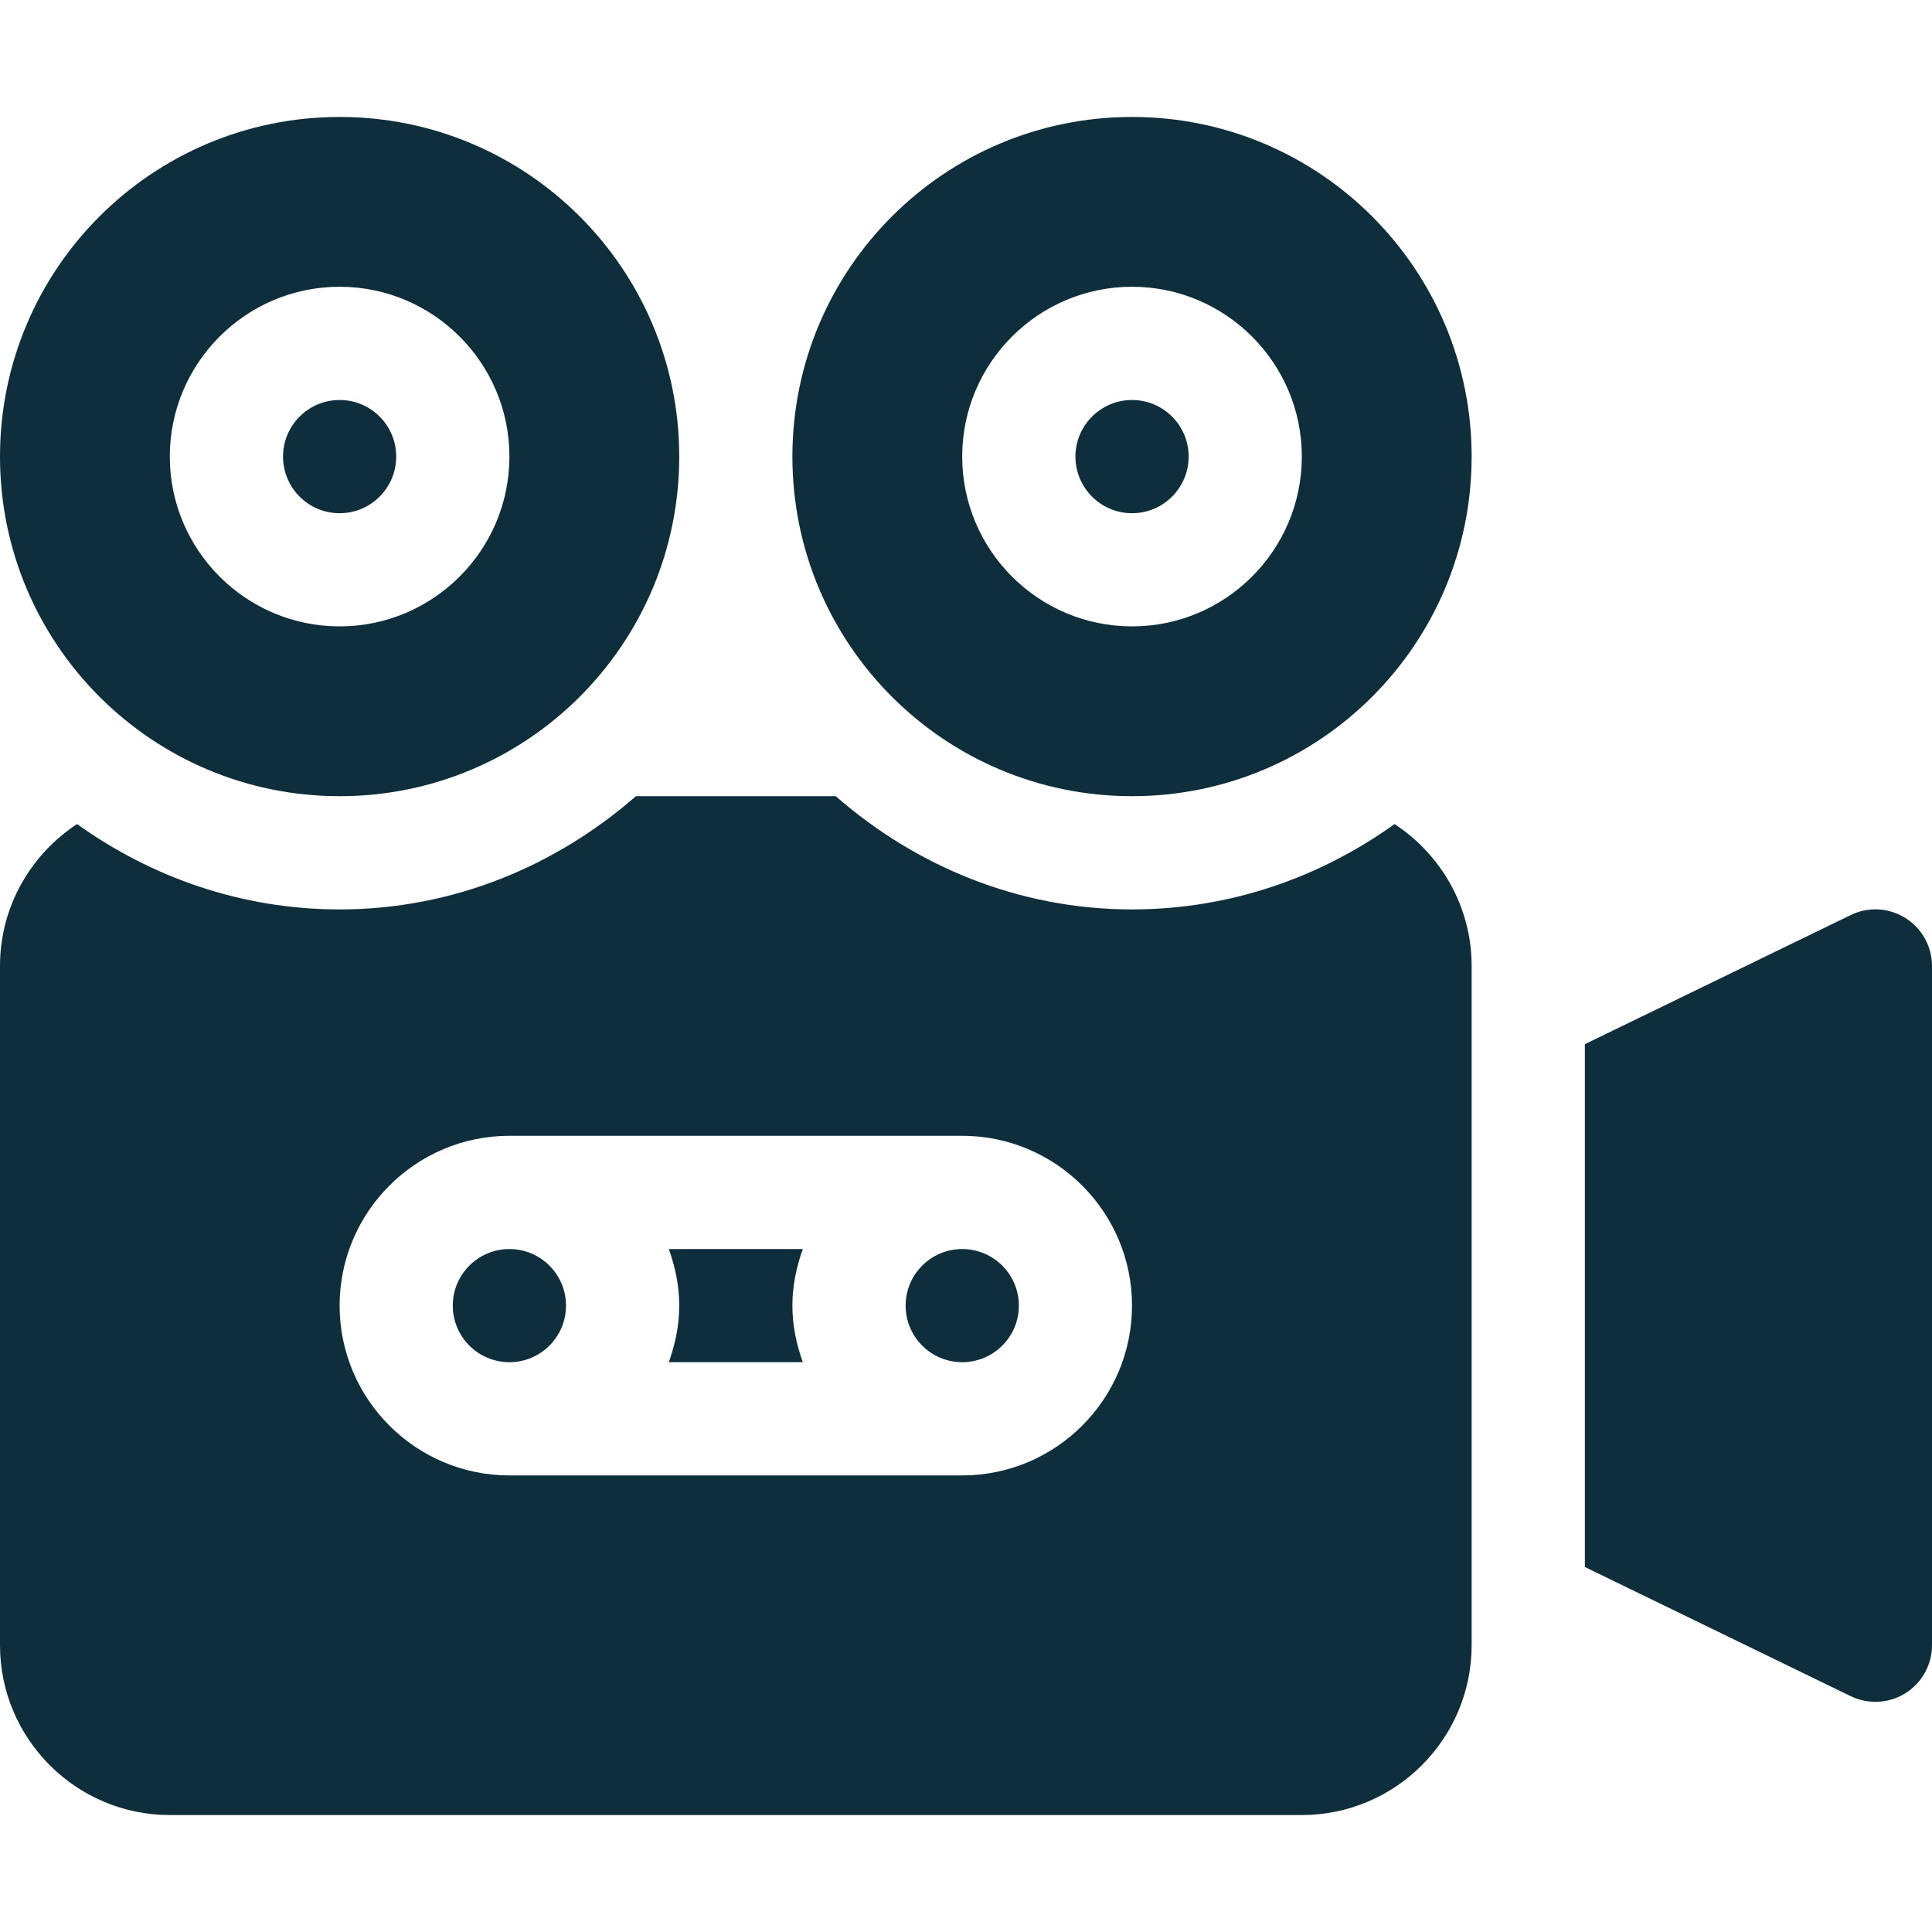
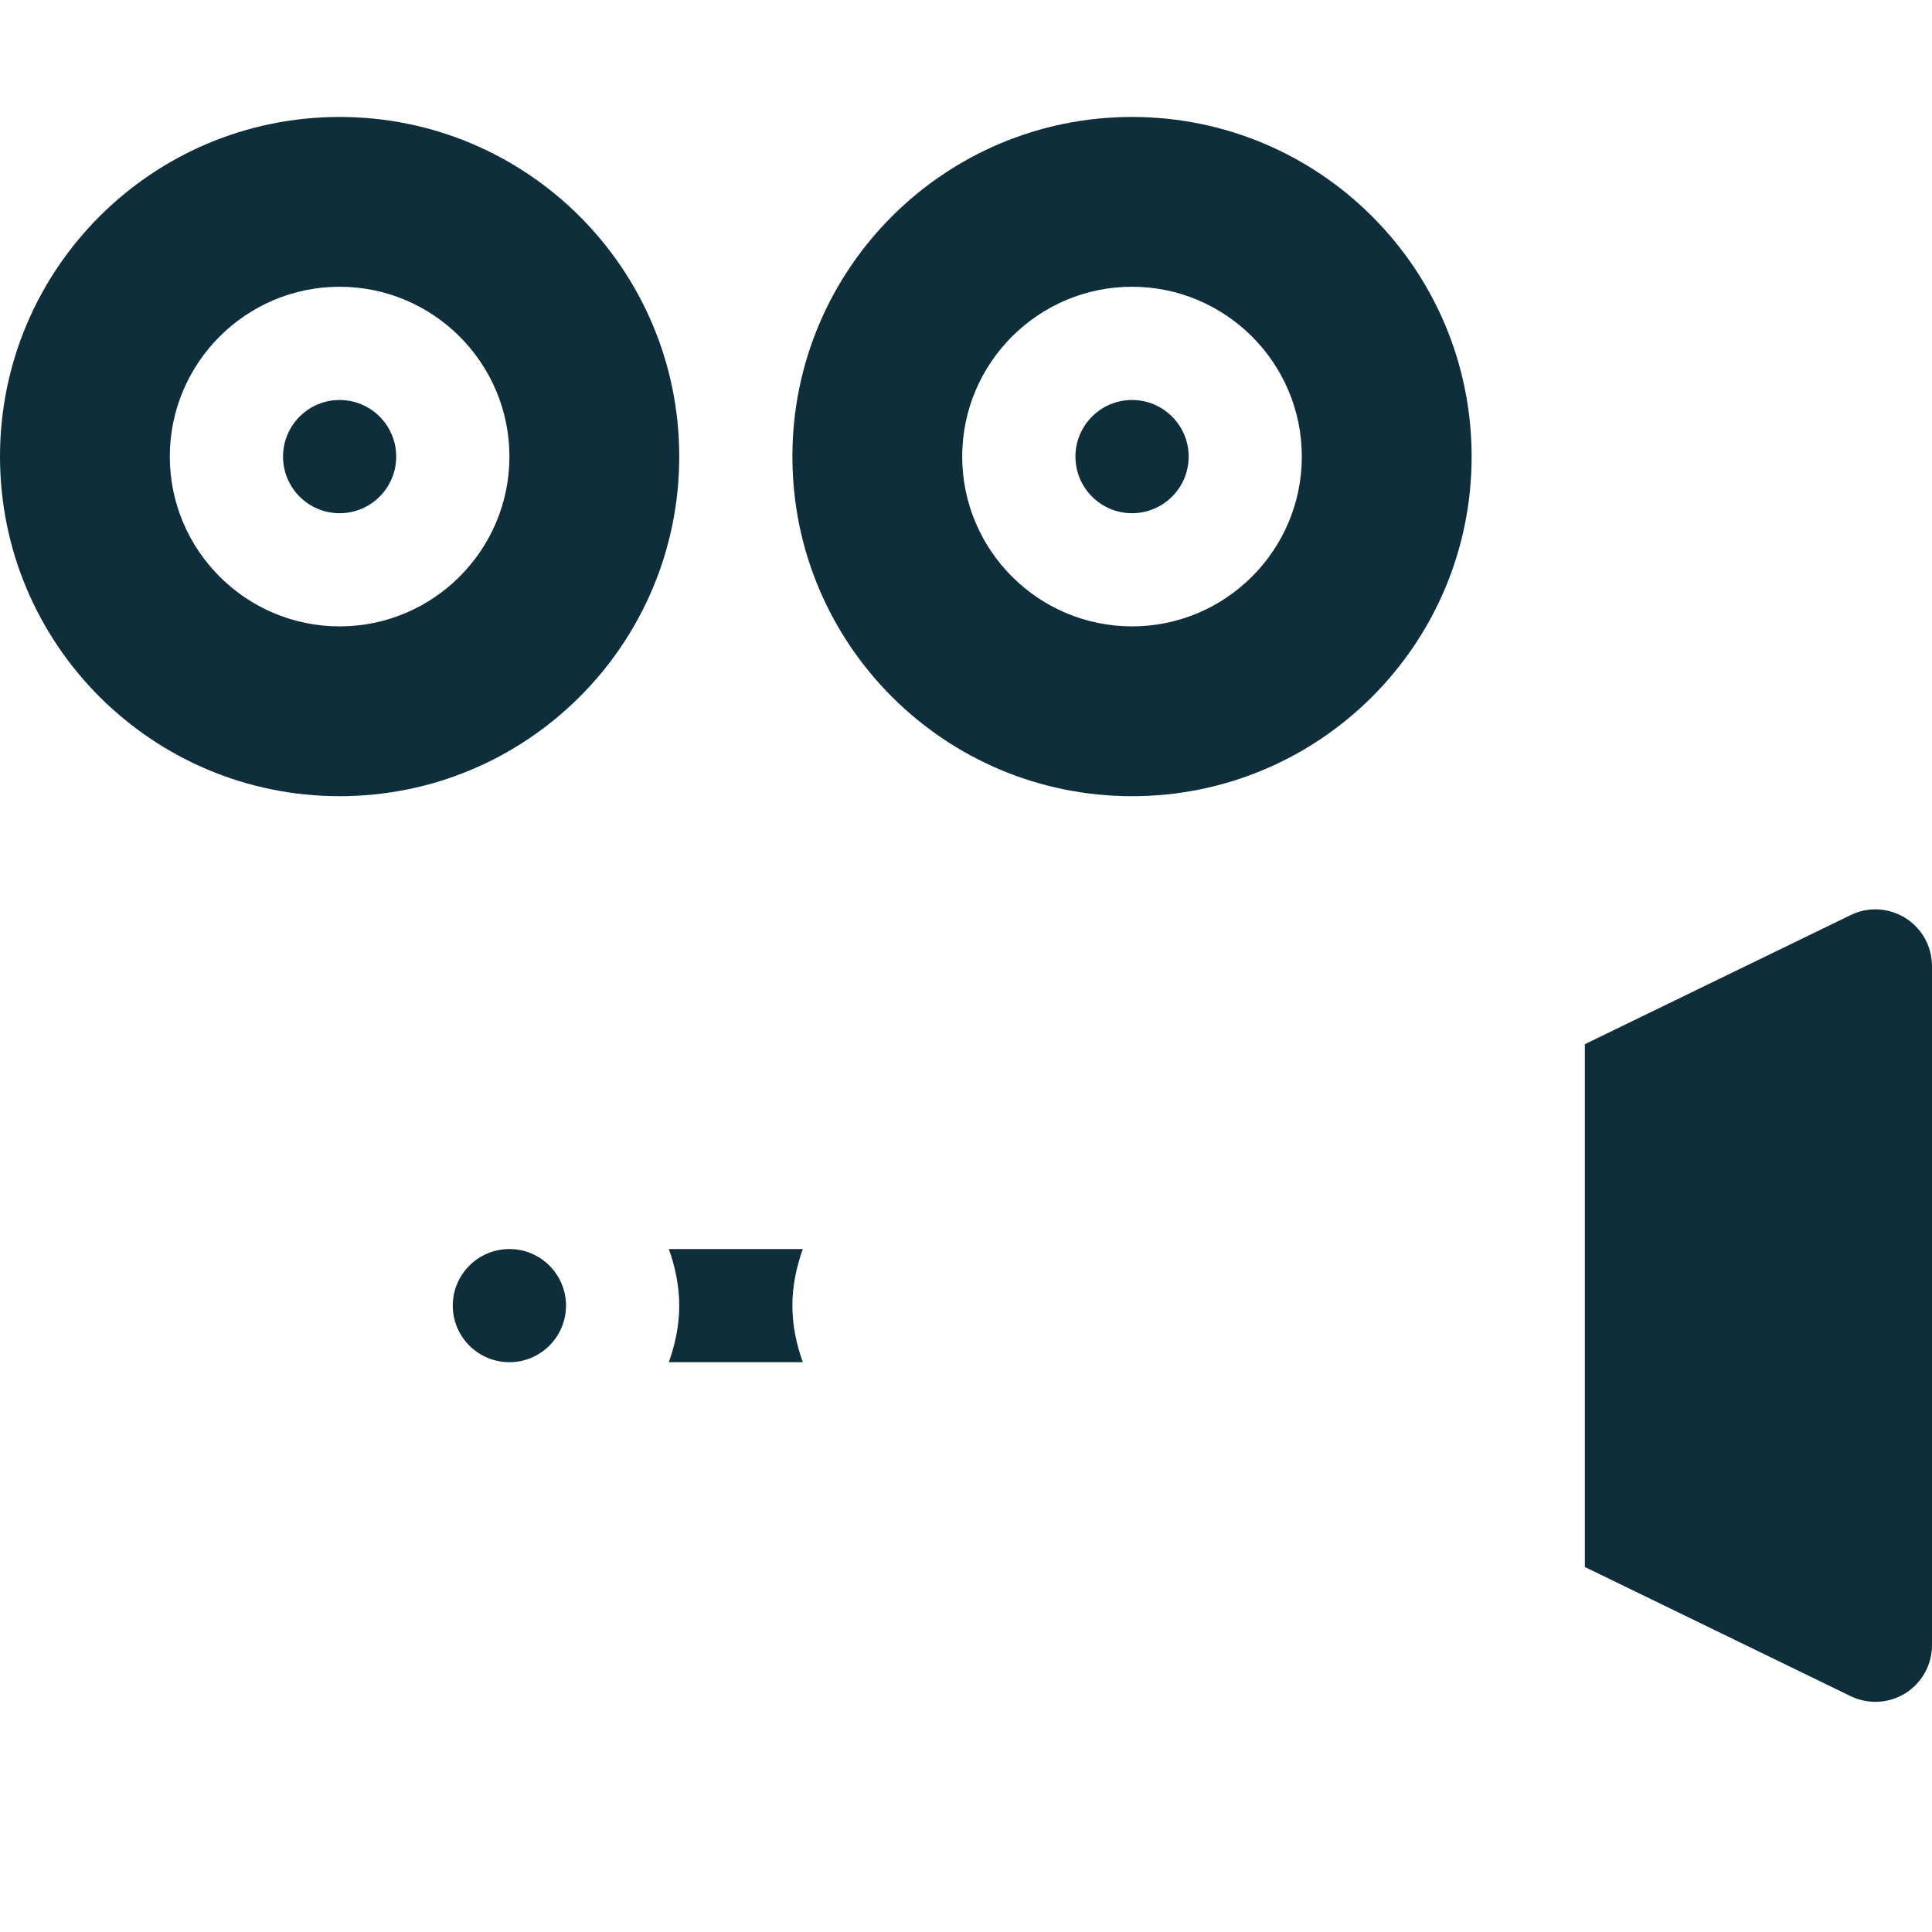
<svg xmlns="http://www.w3.org/2000/svg" width="28" height="28" viewBox="0 0 28 28" fill="none">
  <g clip-path="url(#clip0_917_201)">
    <path d="M7.383 19.742C7.835 19.742 8.203 19.375 8.203 18.922C8.203 18.469 7.835 18.102 7.383 18.102C6.93 18.102 6.562 18.469 6.562 18.922C6.562 19.375 6.93 19.742 7.383 19.742Z" fill="#0F2E3C" />
-     <path d="M13.945 19.742C14.398 19.742 14.766 19.375 14.766 18.922C14.766 18.469 14.398 18.102 13.945 18.102C13.493 18.102 13.125 18.469 13.125 18.922C13.125 19.375 13.493 19.742 13.945 19.742Z" fill="#0F2E3C" />
    <path d="M11.635 19.742C11.543 19.484 11.484 19.211 11.484 18.922C11.484 18.633 11.543 18.359 11.635 18.102H9.693C9.785 18.359 9.844 18.633 9.844 18.922C9.844 19.211 9.785 19.484 9.693 19.742H11.635Z" fill="#0F2E3C" />
-     <path d="M2.461 26.305H18.867C20.224 26.305 21.328 25.201 21.328 23.844V14C21.328 13.139 20.882 12.383 20.211 11.943C19.136 12.714 17.828 13.18 16.406 13.18C14.757 13.18 13.266 12.547 12.112 11.539H9.216C8.062 12.547 6.571 13.18 4.922 13.18C3.501 13.18 2.193 12.714 1.117 11.943C0.446 12.383 0 13.139 0 14V23.844C0 25.201 1.104 26.305 2.461 26.305ZM7.383 16.461H13.945C15.302 16.461 16.406 17.565 16.406 18.922C16.406 20.279 15.302 21.383 13.945 21.383H7.383C6.026 21.383 4.922 20.279 4.922 18.922C4.922 17.565 6.026 16.461 7.383 16.461Z" fill="#0F2E3C" />
    <path d="M4.922 7.438C5.375 7.438 5.742 7.07 5.742 6.617C5.742 6.165 5.375 5.797 4.922 5.797C4.469 5.797 4.102 6.165 4.102 6.617C4.102 7.07 4.469 7.438 4.922 7.438Z" fill="#0F2E3C" />
    <path d="M4.922 11.539C7.64 11.539 9.844 9.336 9.844 6.617C9.844 3.899 7.64 1.695 4.922 1.695C2.204 1.695 0 3.899 0 6.617C0 9.336 2.204 11.539 4.922 11.539ZM4.922 4.156C6.279 4.156 7.383 5.26 7.383 6.617C7.383 7.974 6.279 9.078 4.922 9.078C3.565 9.078 2.461 7.974 2.461 6.617C2.461 5.26 3.565 4.156 4.922 4.156Z" fill="#0F2E3C" />
    <path d="M16.406 7.438C16.859 7.438 17.227 7.07 17.227 6.617C17.227 6.165 16.859 5.797 16.406 5.797C15.954 5.797 15.586 6.165 15.586 6.617C15.586 7.07 15.954 7.438 16.406 7.438Z" fill="#0F2E3C" />
    <path d="M16.406 11.539C19.125 11.539 21.328 9.336 21.328 6.617C21.328 3.899 19.125 1.695 16.406 1.695C13.688 1.695 11.484 3.899 11.484 6.617C11.484 9.336 13.688 11.539 16.406 11.539ZM16.406 4.156C17.763 4.156 18.867 5.26 18.867 6.617C18.867 7.974 17.763 9.078 16.406 9.078C15.049 9.078 13.945 7.974 13.945 6.617C13.945 5.26 15.049 4.156 16.406 4.156Z" fill="#0F2E3C" />
    <path d="M26.813 13.266L22.969 15.133V22.71L26.813 24.578C27.072 24.706 27.373 24.689 27.611 24.542C27.853 24.392 28 24.128 28 23.844V14C28 13.716 27.853 13.452 27.611 13.302C27.367 13.152 27.066 13.138 26.813 13.266Z" fill="#0F2E3C" />
  </g>
  <defs>
    <clipPath id="clip0_917_201">
      <rect width="28" height="28" fill="white" />
    </clipPath>
  </defs>
</svg>